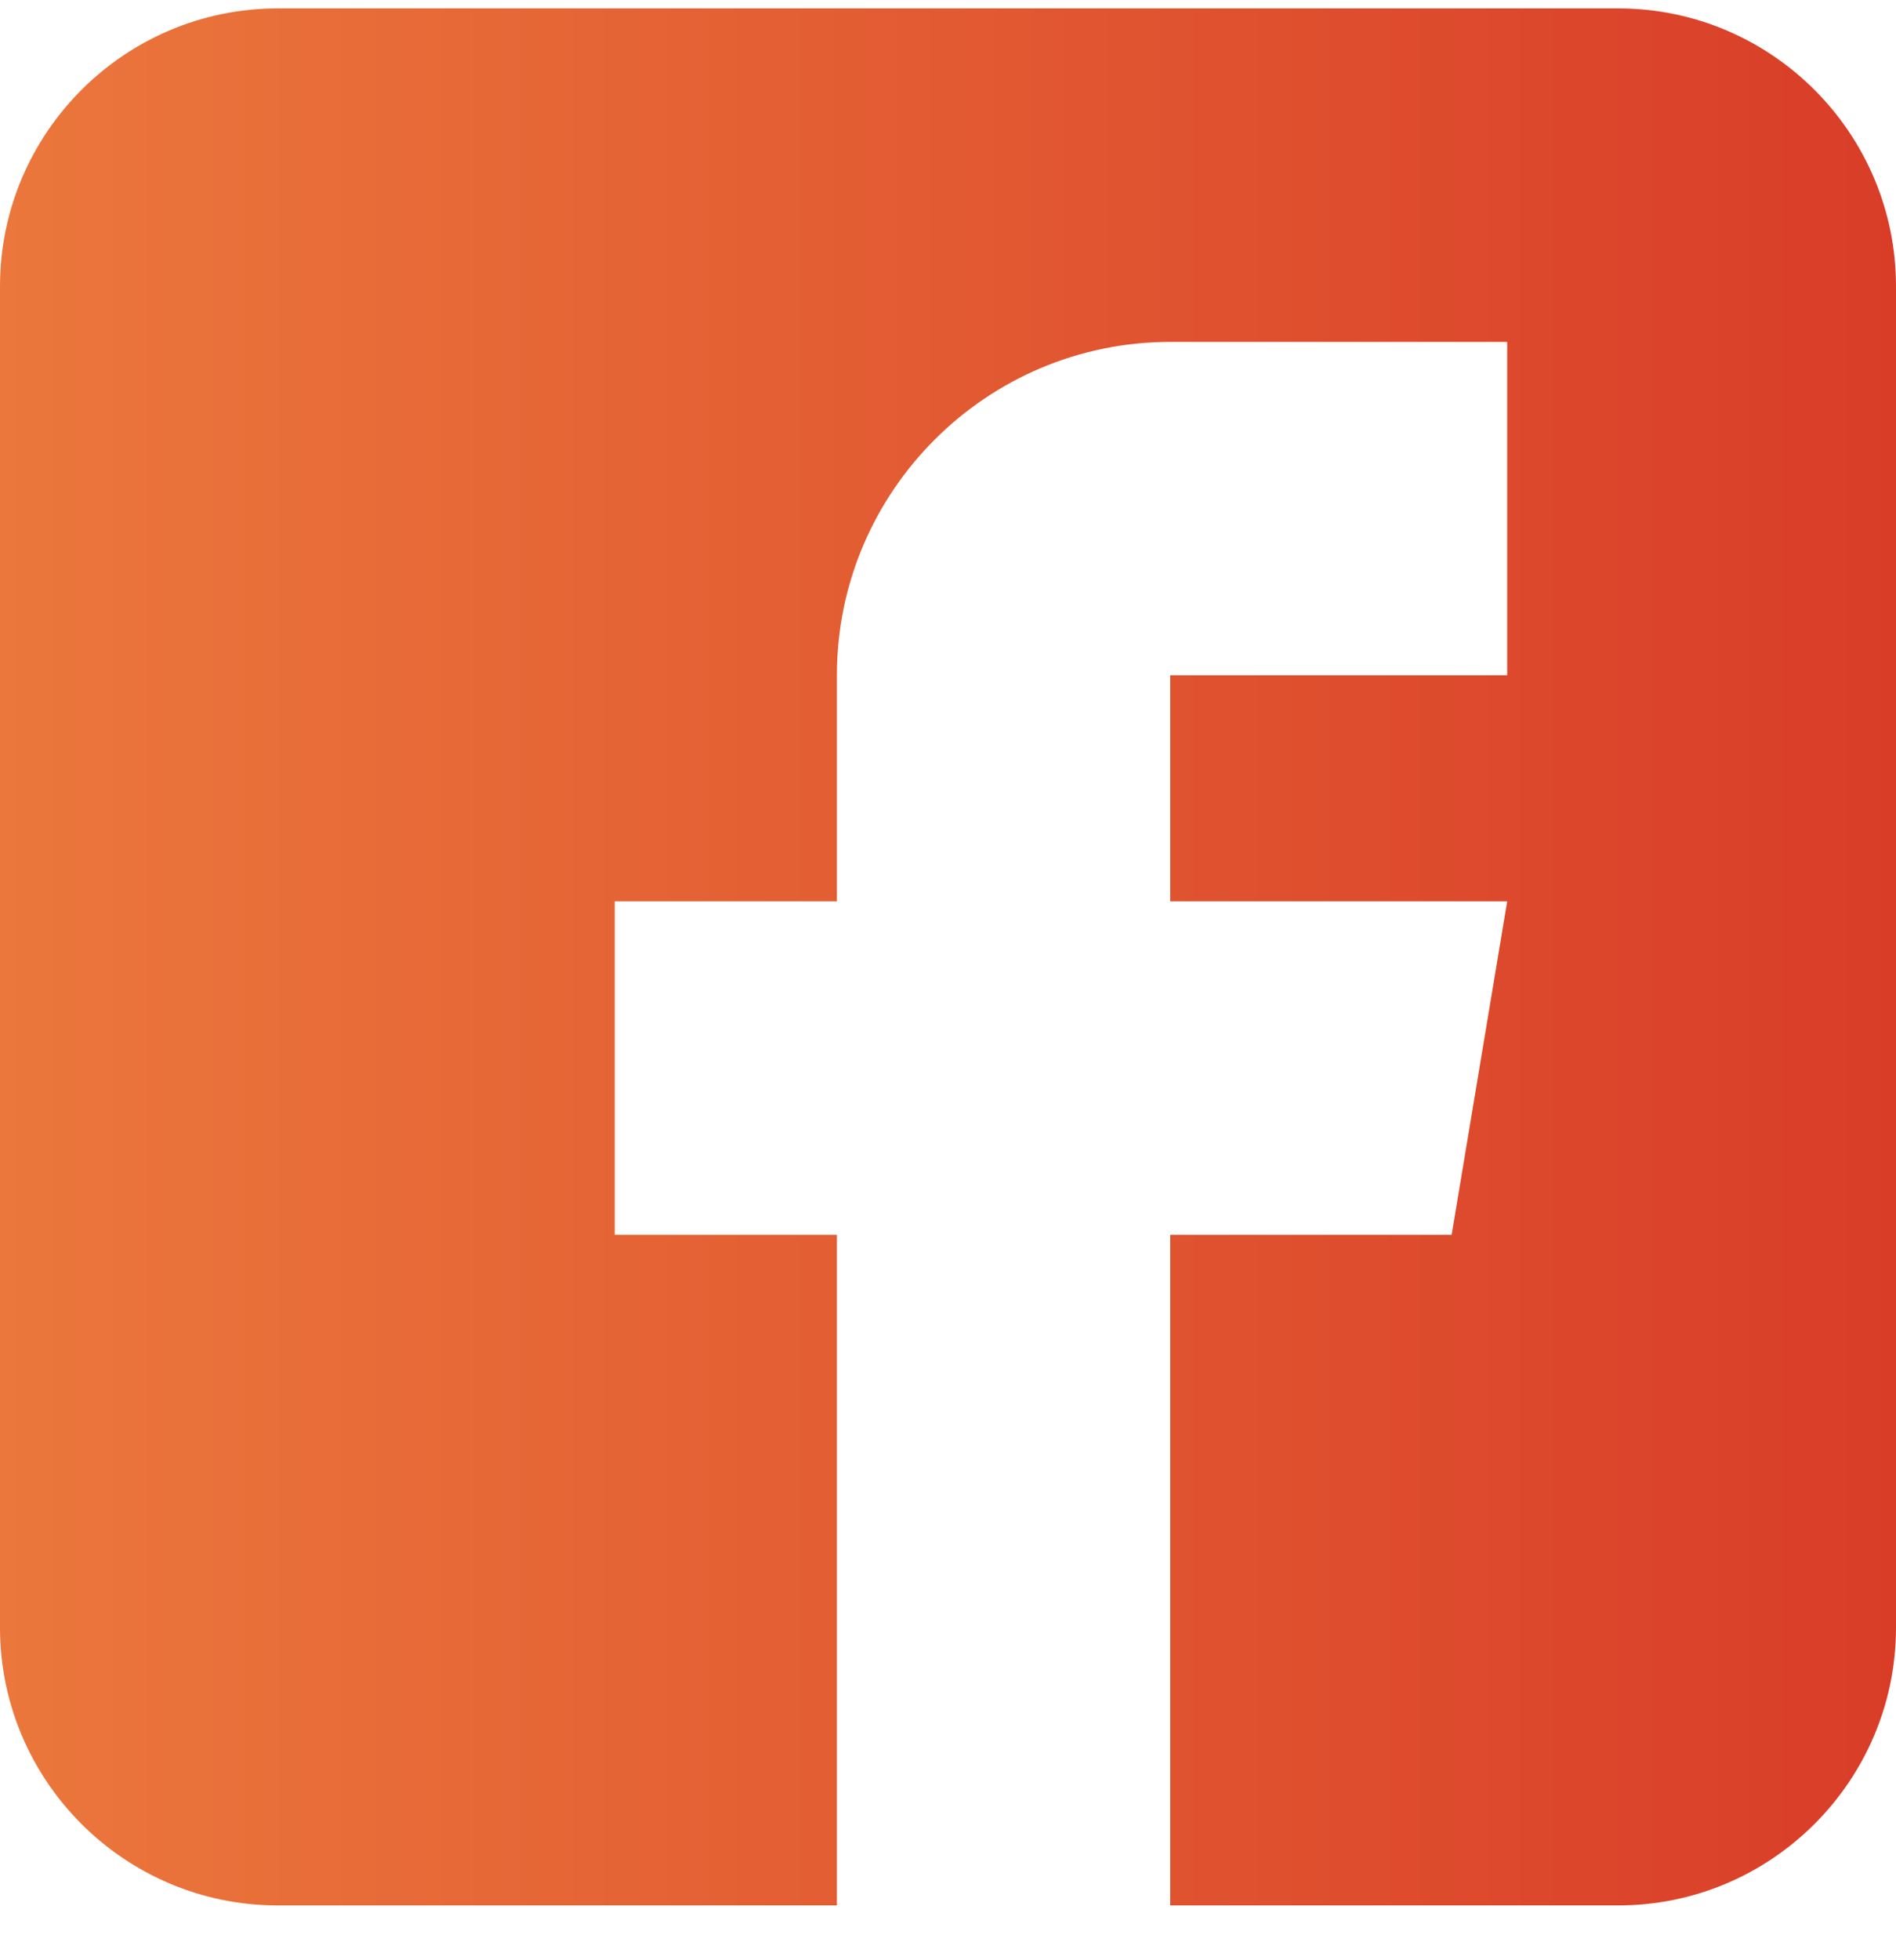
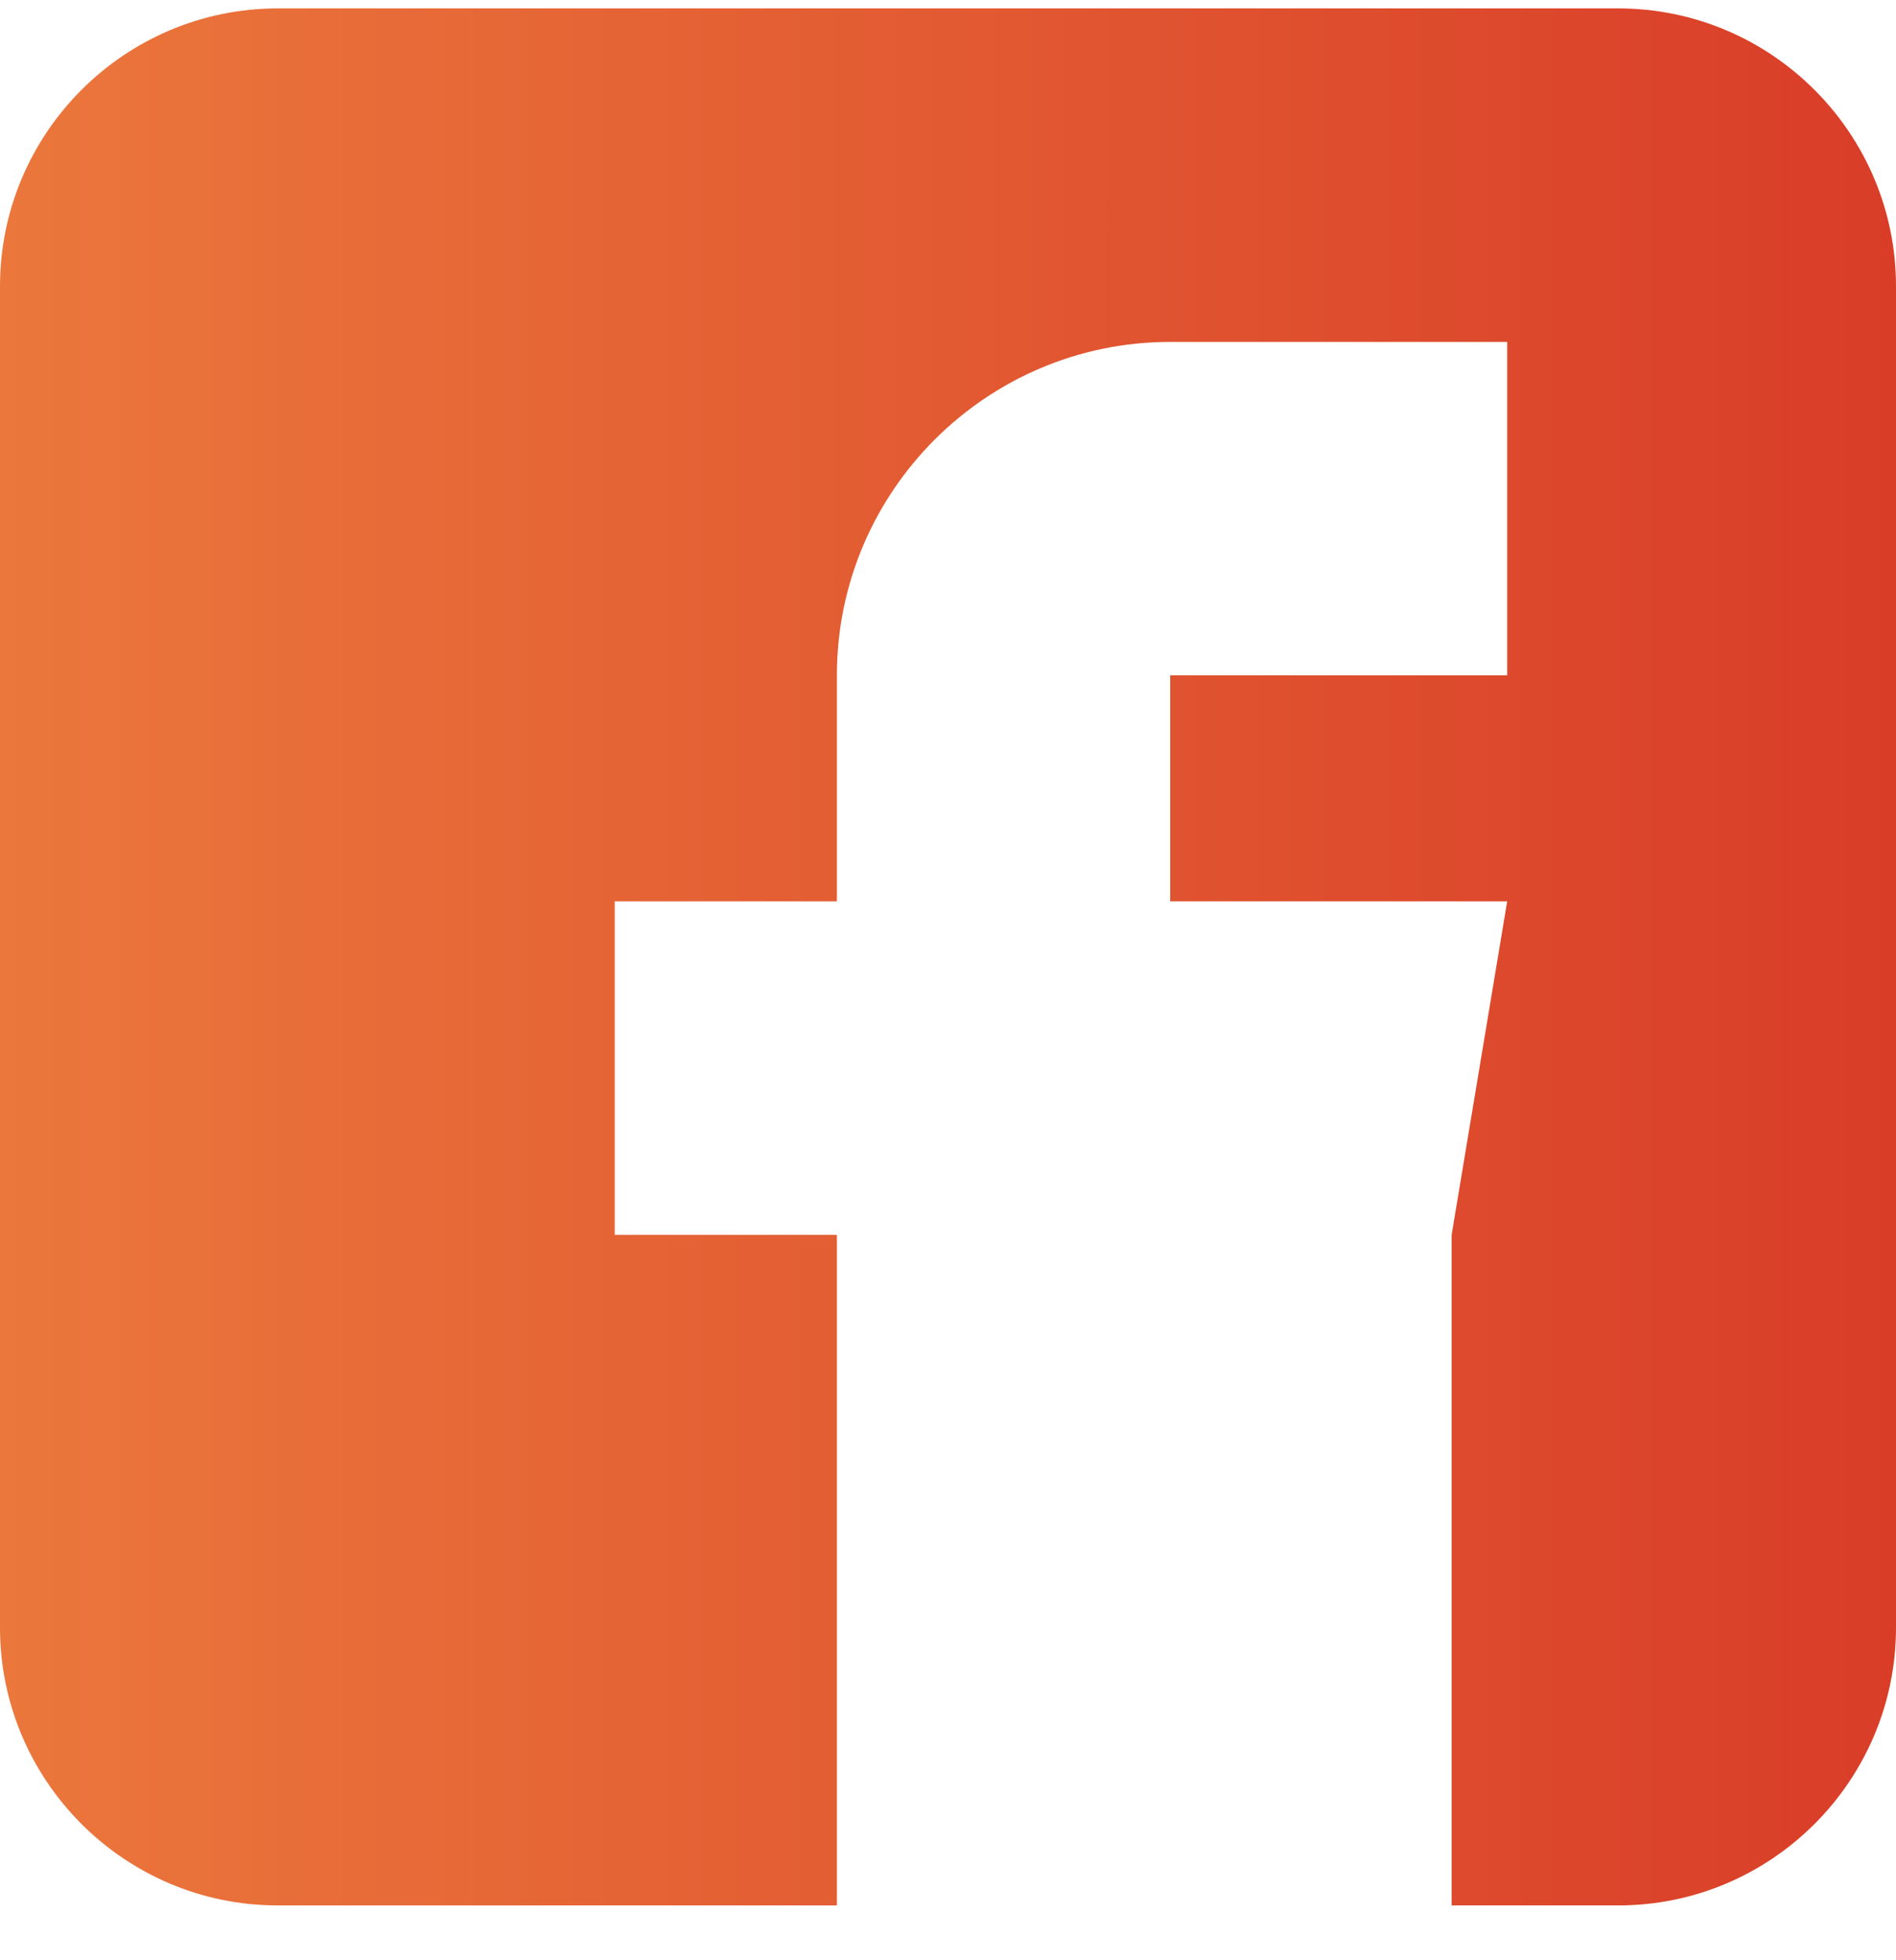
<svg xmlns="http://www.w3.org/2000/svg" width="30" height="31" viewBox="0 0 30 31" fill="none">
-   <path d="M25.605 0.133H4.395C1.972 0.133 0 2.105 0 4.528V25.739C0 28.162 1.972 30.133 4.395 30.133H13.242V19.528H9.727V14.254H13.242V10.68C13.242 7.772 15.608 5.407 18.516 5.407H23.848V10.68H18.516V14.254H23.848L22.969 19.528H18.516V30.133H25.605C28.028 30.133 30 28.162 30 25.739V4.528C30 2.105 28.028 0.133 25.605 0.133Z" fill="url(#paint0_linear_97_113)" />
+   <path d="M25.605 0.133H4.395C1.972 0.133 0 2.105 0 4.528V25.739C0 28.162 1.972 30.133 4.395 30.133H13.242V19.528H9.727V14.254H13.242V10.68C13.242 7.772 15.608 5.407 18.516 5.407H23.848V10.68H18.516V14.254H23.848L22.969 19.528V30.133H25.605C28.028 30.133 30 28.162 30 25.739V4.528C30 2.105 28.028 0.133 25.605 0.133Z" fill="url(#paint0_linear_97_113)" />
  <defs>
    <linearGradient id="paint0_linear_97_113" x1="0" y1="15.133" x2="30" y2="15.133" gradientUnits="userSpaceOnUse">
      <stop stop-color="#EB773C" />
      <stop offset="1" stop-color="#D93D28" />
    </linearGradient>
  </defs>
</svg>